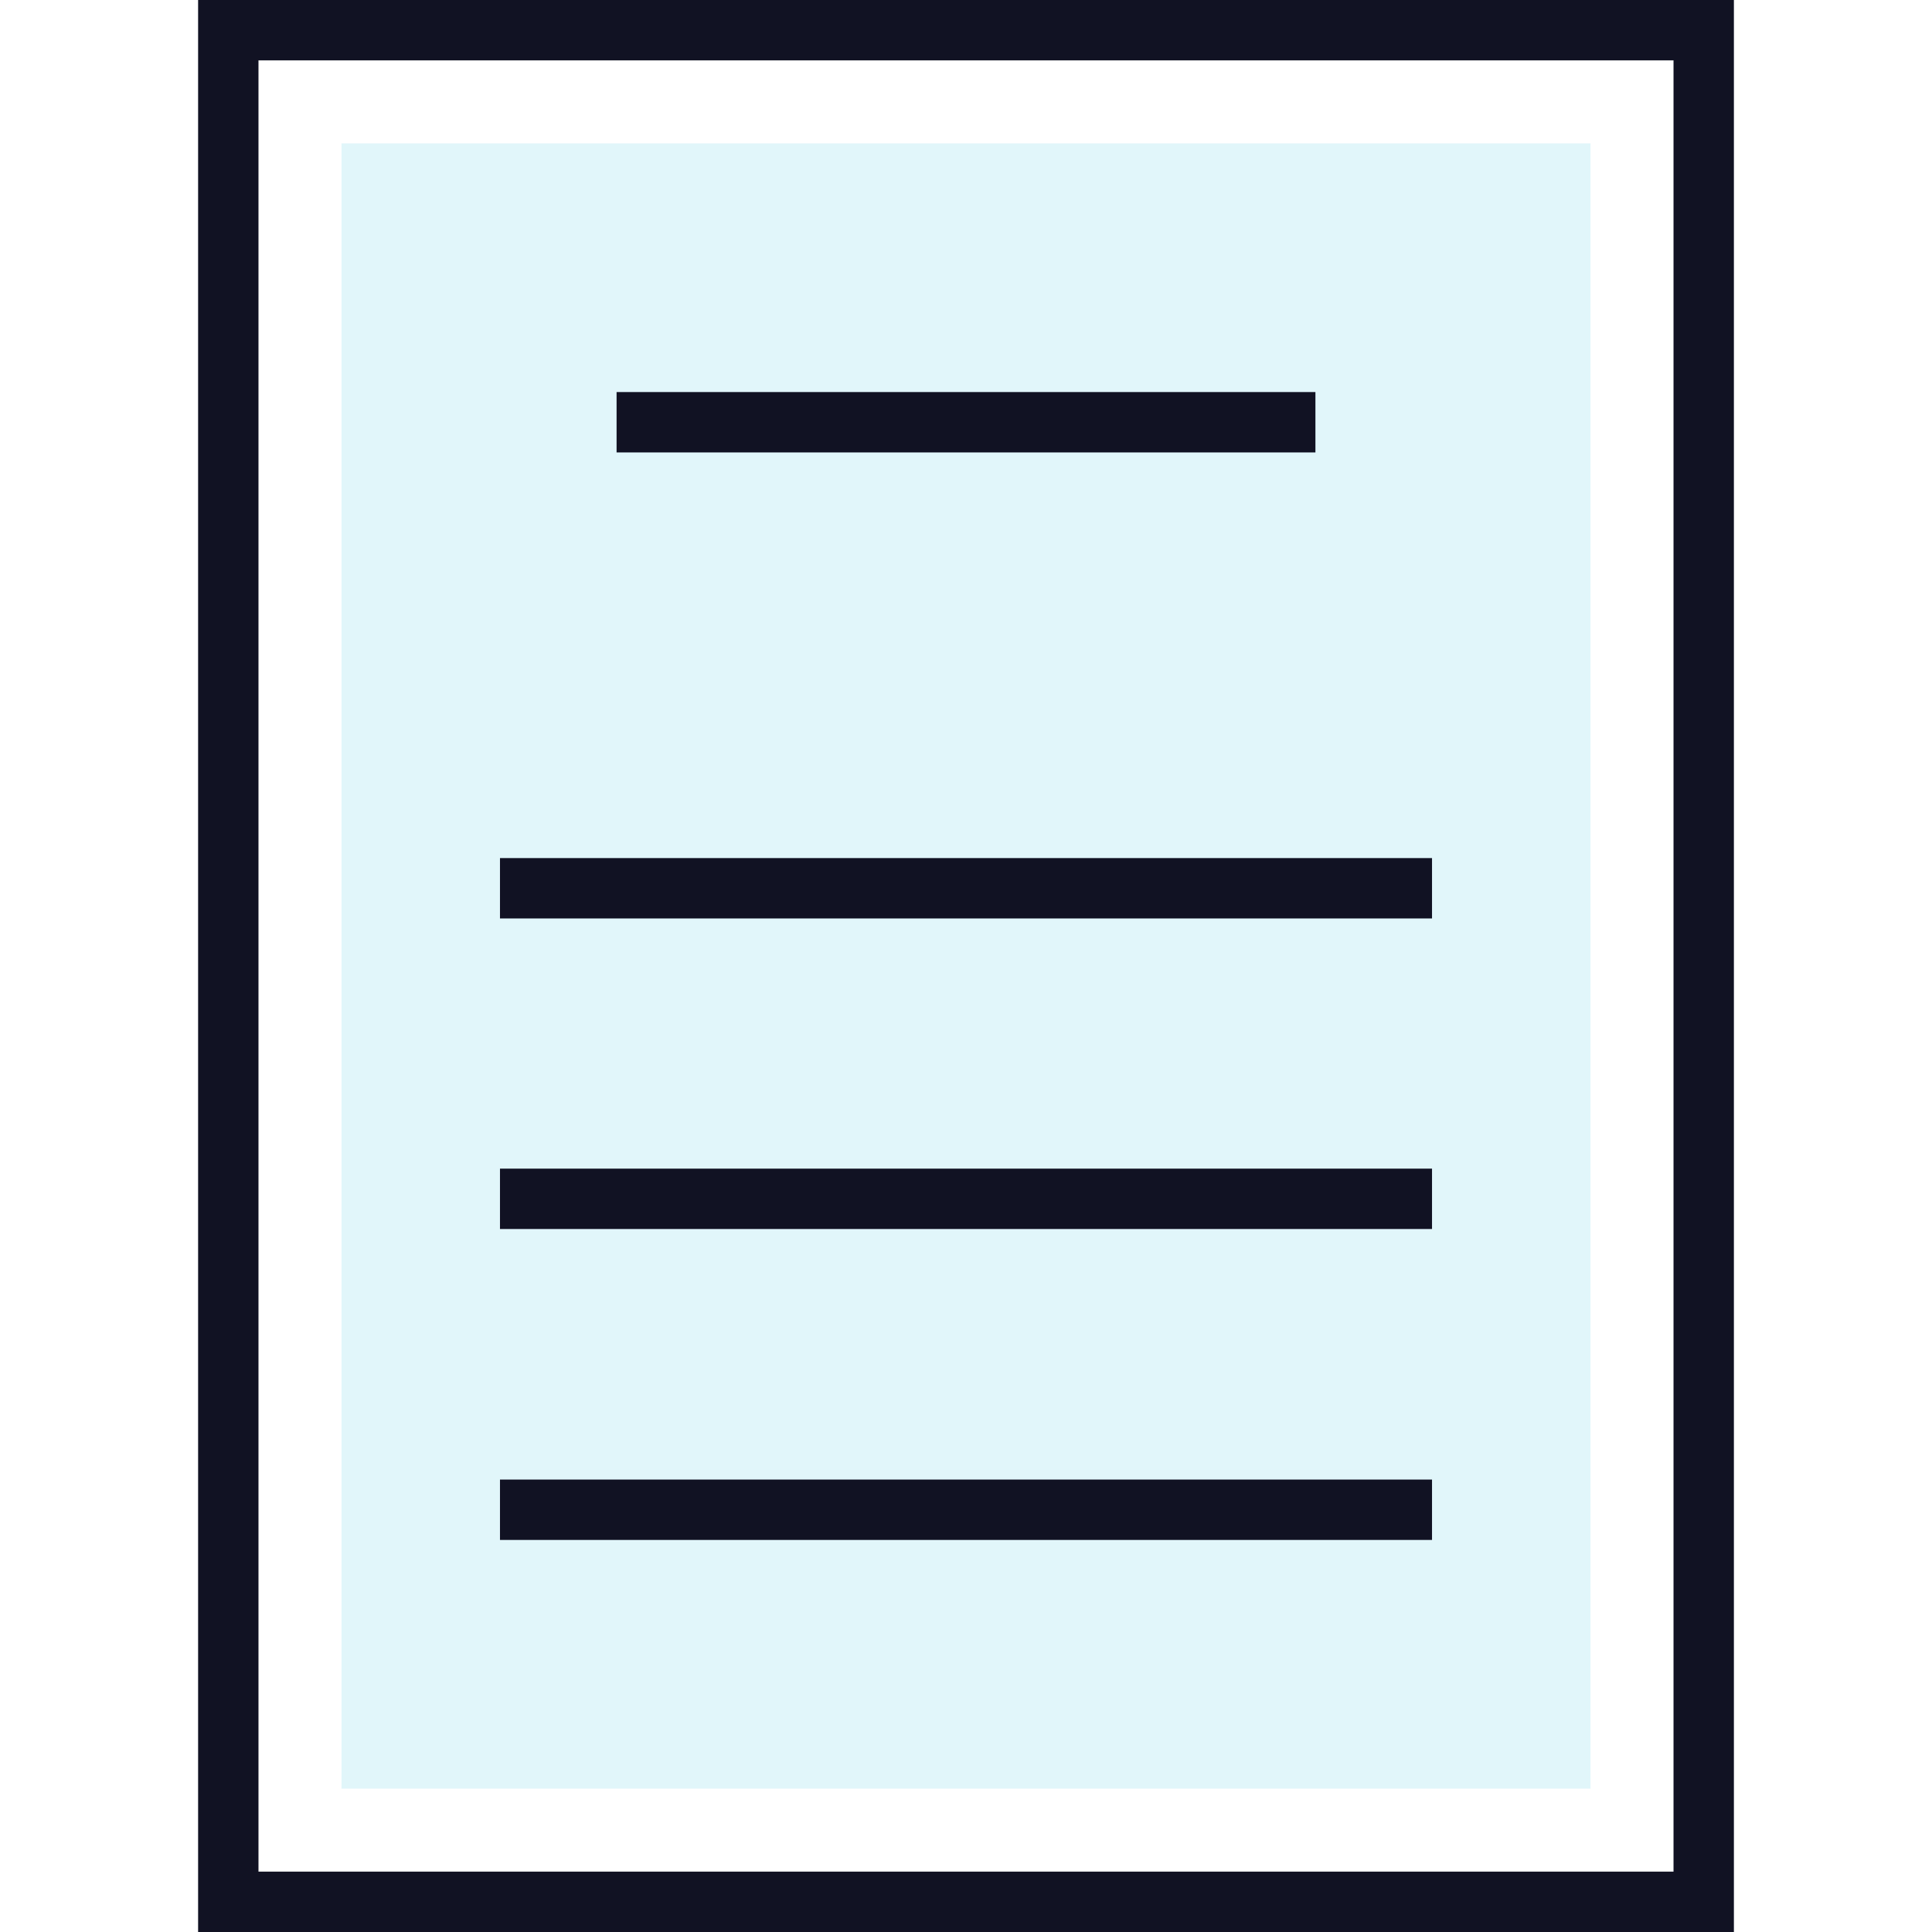
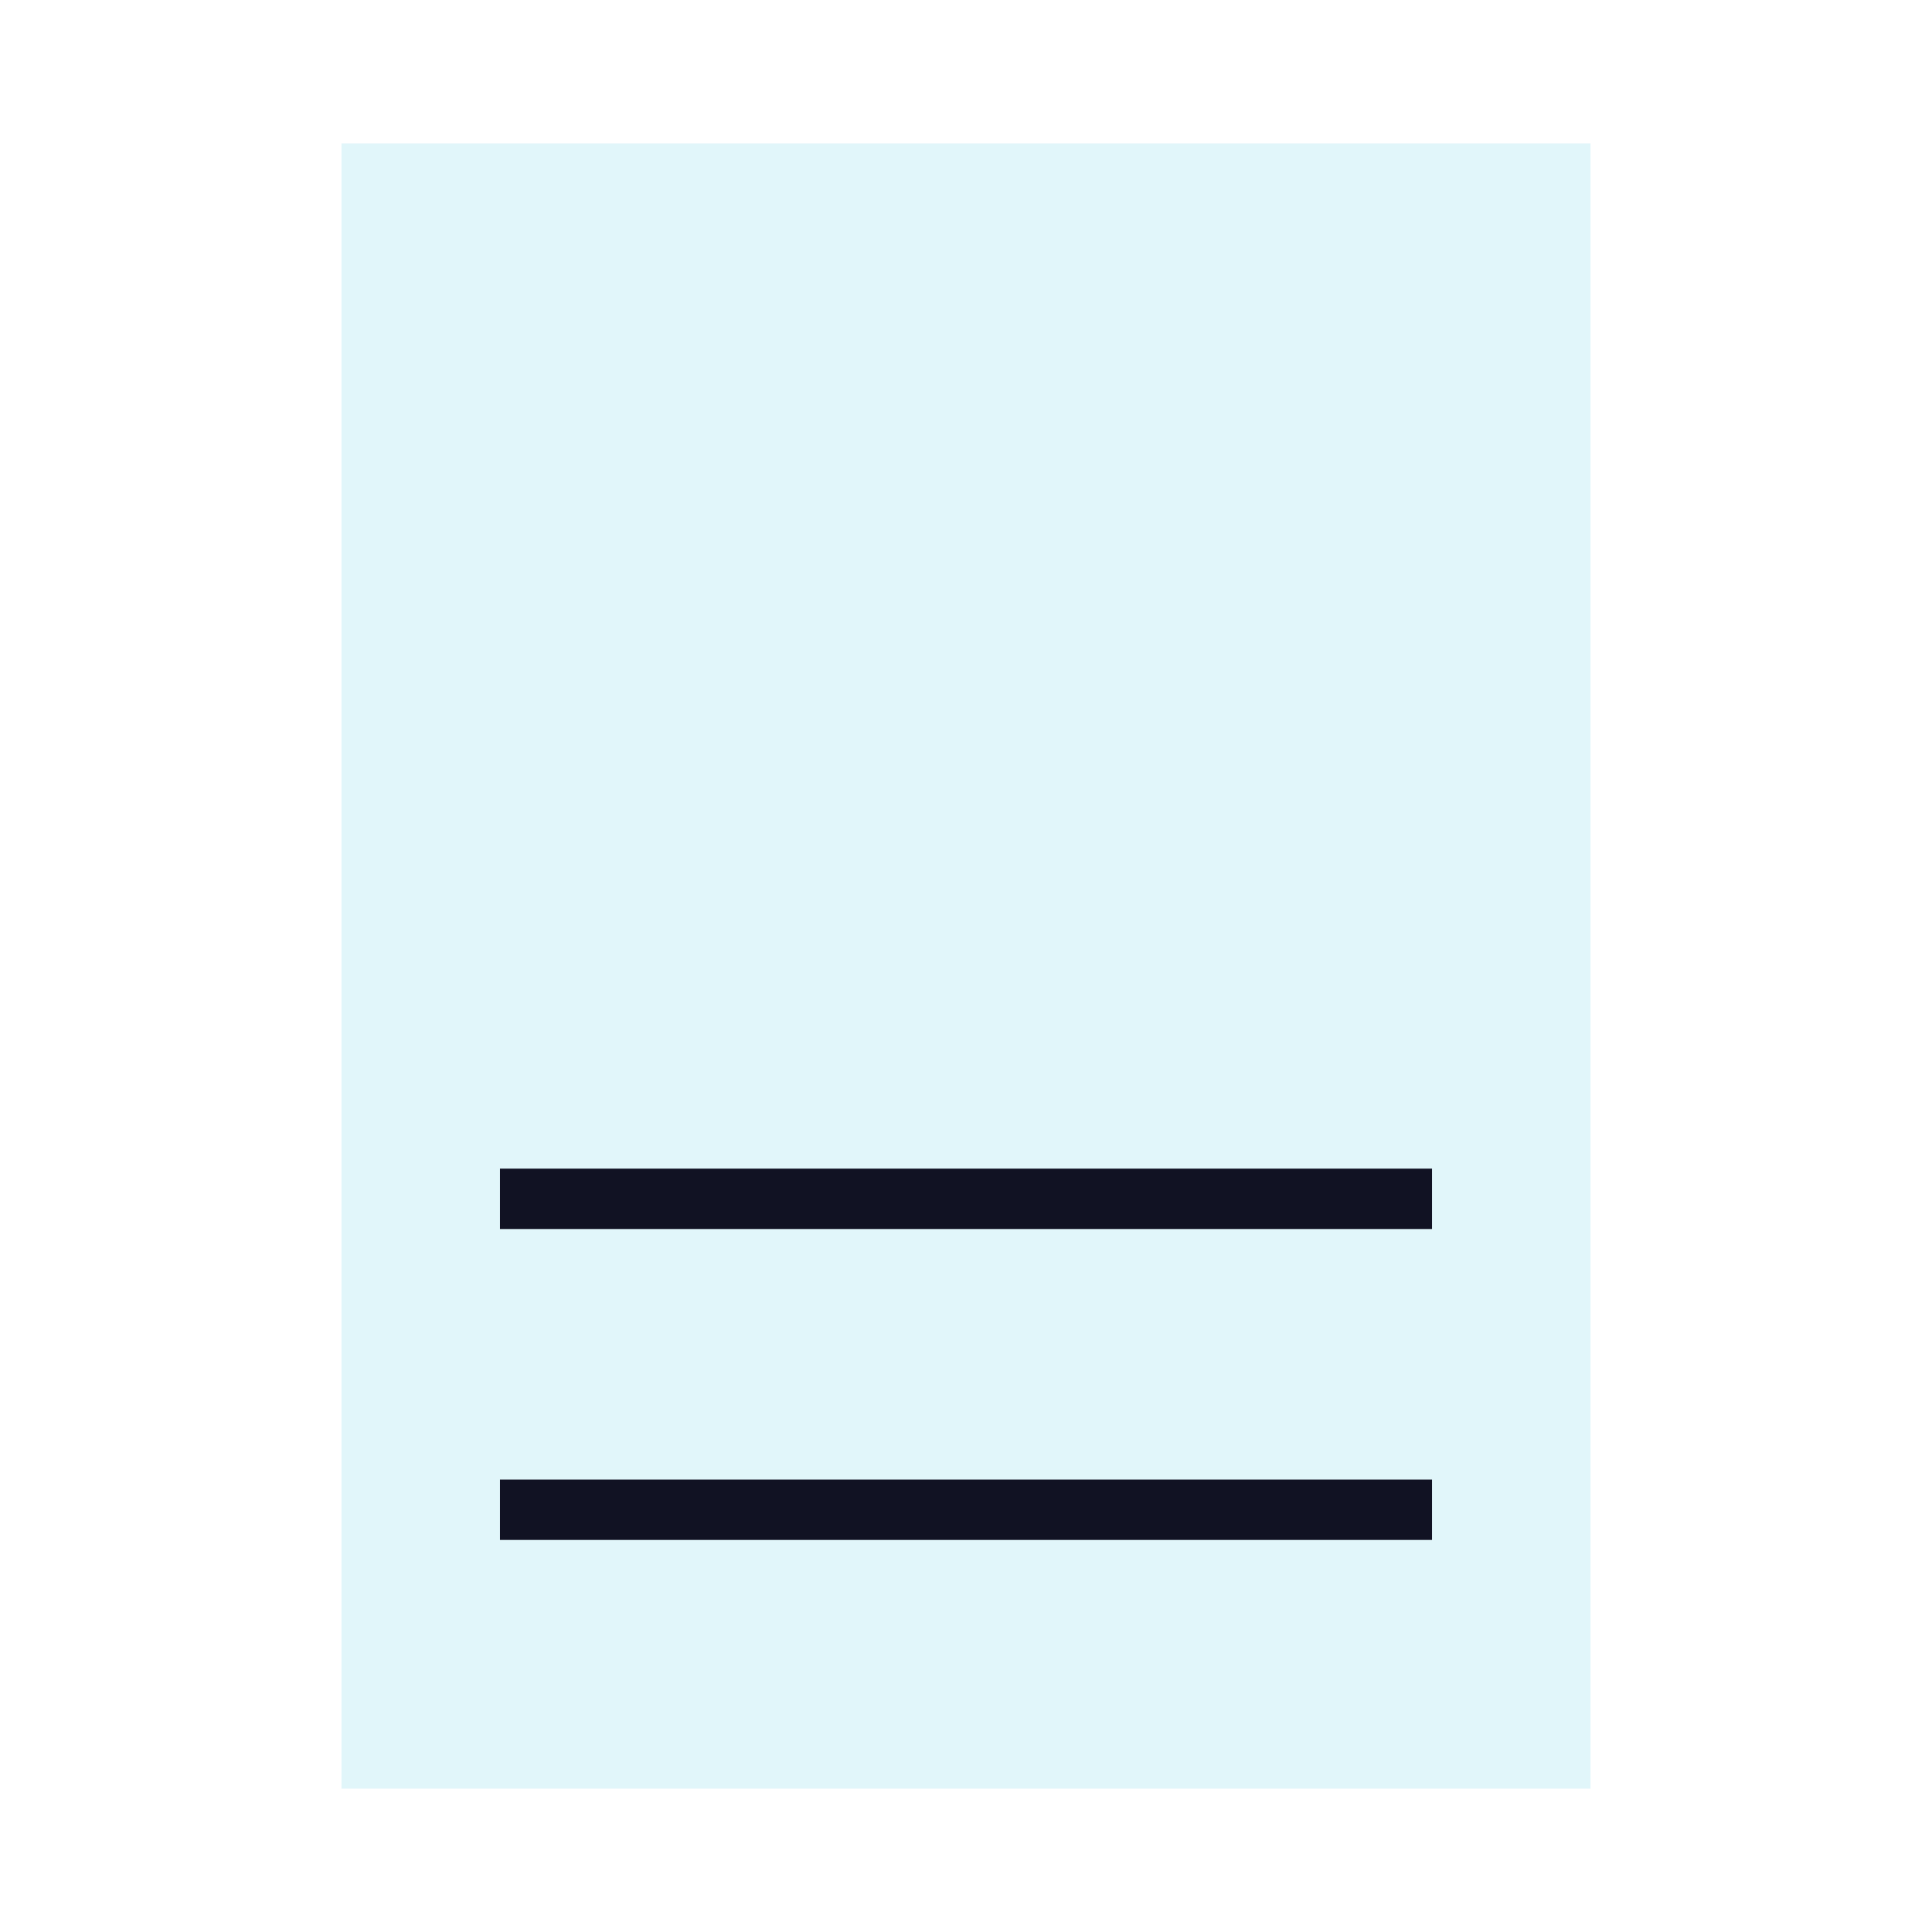
<svg xmlns="http://www.w3.org/2000/svg" version="1.1" id="Capa_1" x="0px" y="0px" viewBox="0 0 512 512" style="enable-background:new 0 0 512 512;" xml:space="preserve">
  <style type="text/css">
	.st0{opacity:0.3;fill:#99E1EF;enable-background:new    ;}
	.st1{fill:#111223;}
</style>
  <g>
    <rect x="90.5" y="38" class="st0" width="331" height="436" />
    <g>
-       <path class="st1" d="M52.5,0v512h407V0H52.5z M443.5,496h-375V16h375V496z" />
      <rect x="132.5" y="392.1" class="st1" width="247" height="16" />
      <rect x="132.5" y="309.7" class="st1" width="247" height="16" />
-       <rect x="132.5" y="227.4" class="st1" width="247" height="16" />
-       <rect x="163.4" y="103.9" class="st1" width="185.2" height="16" />
    </g>
  </g>
</svg>